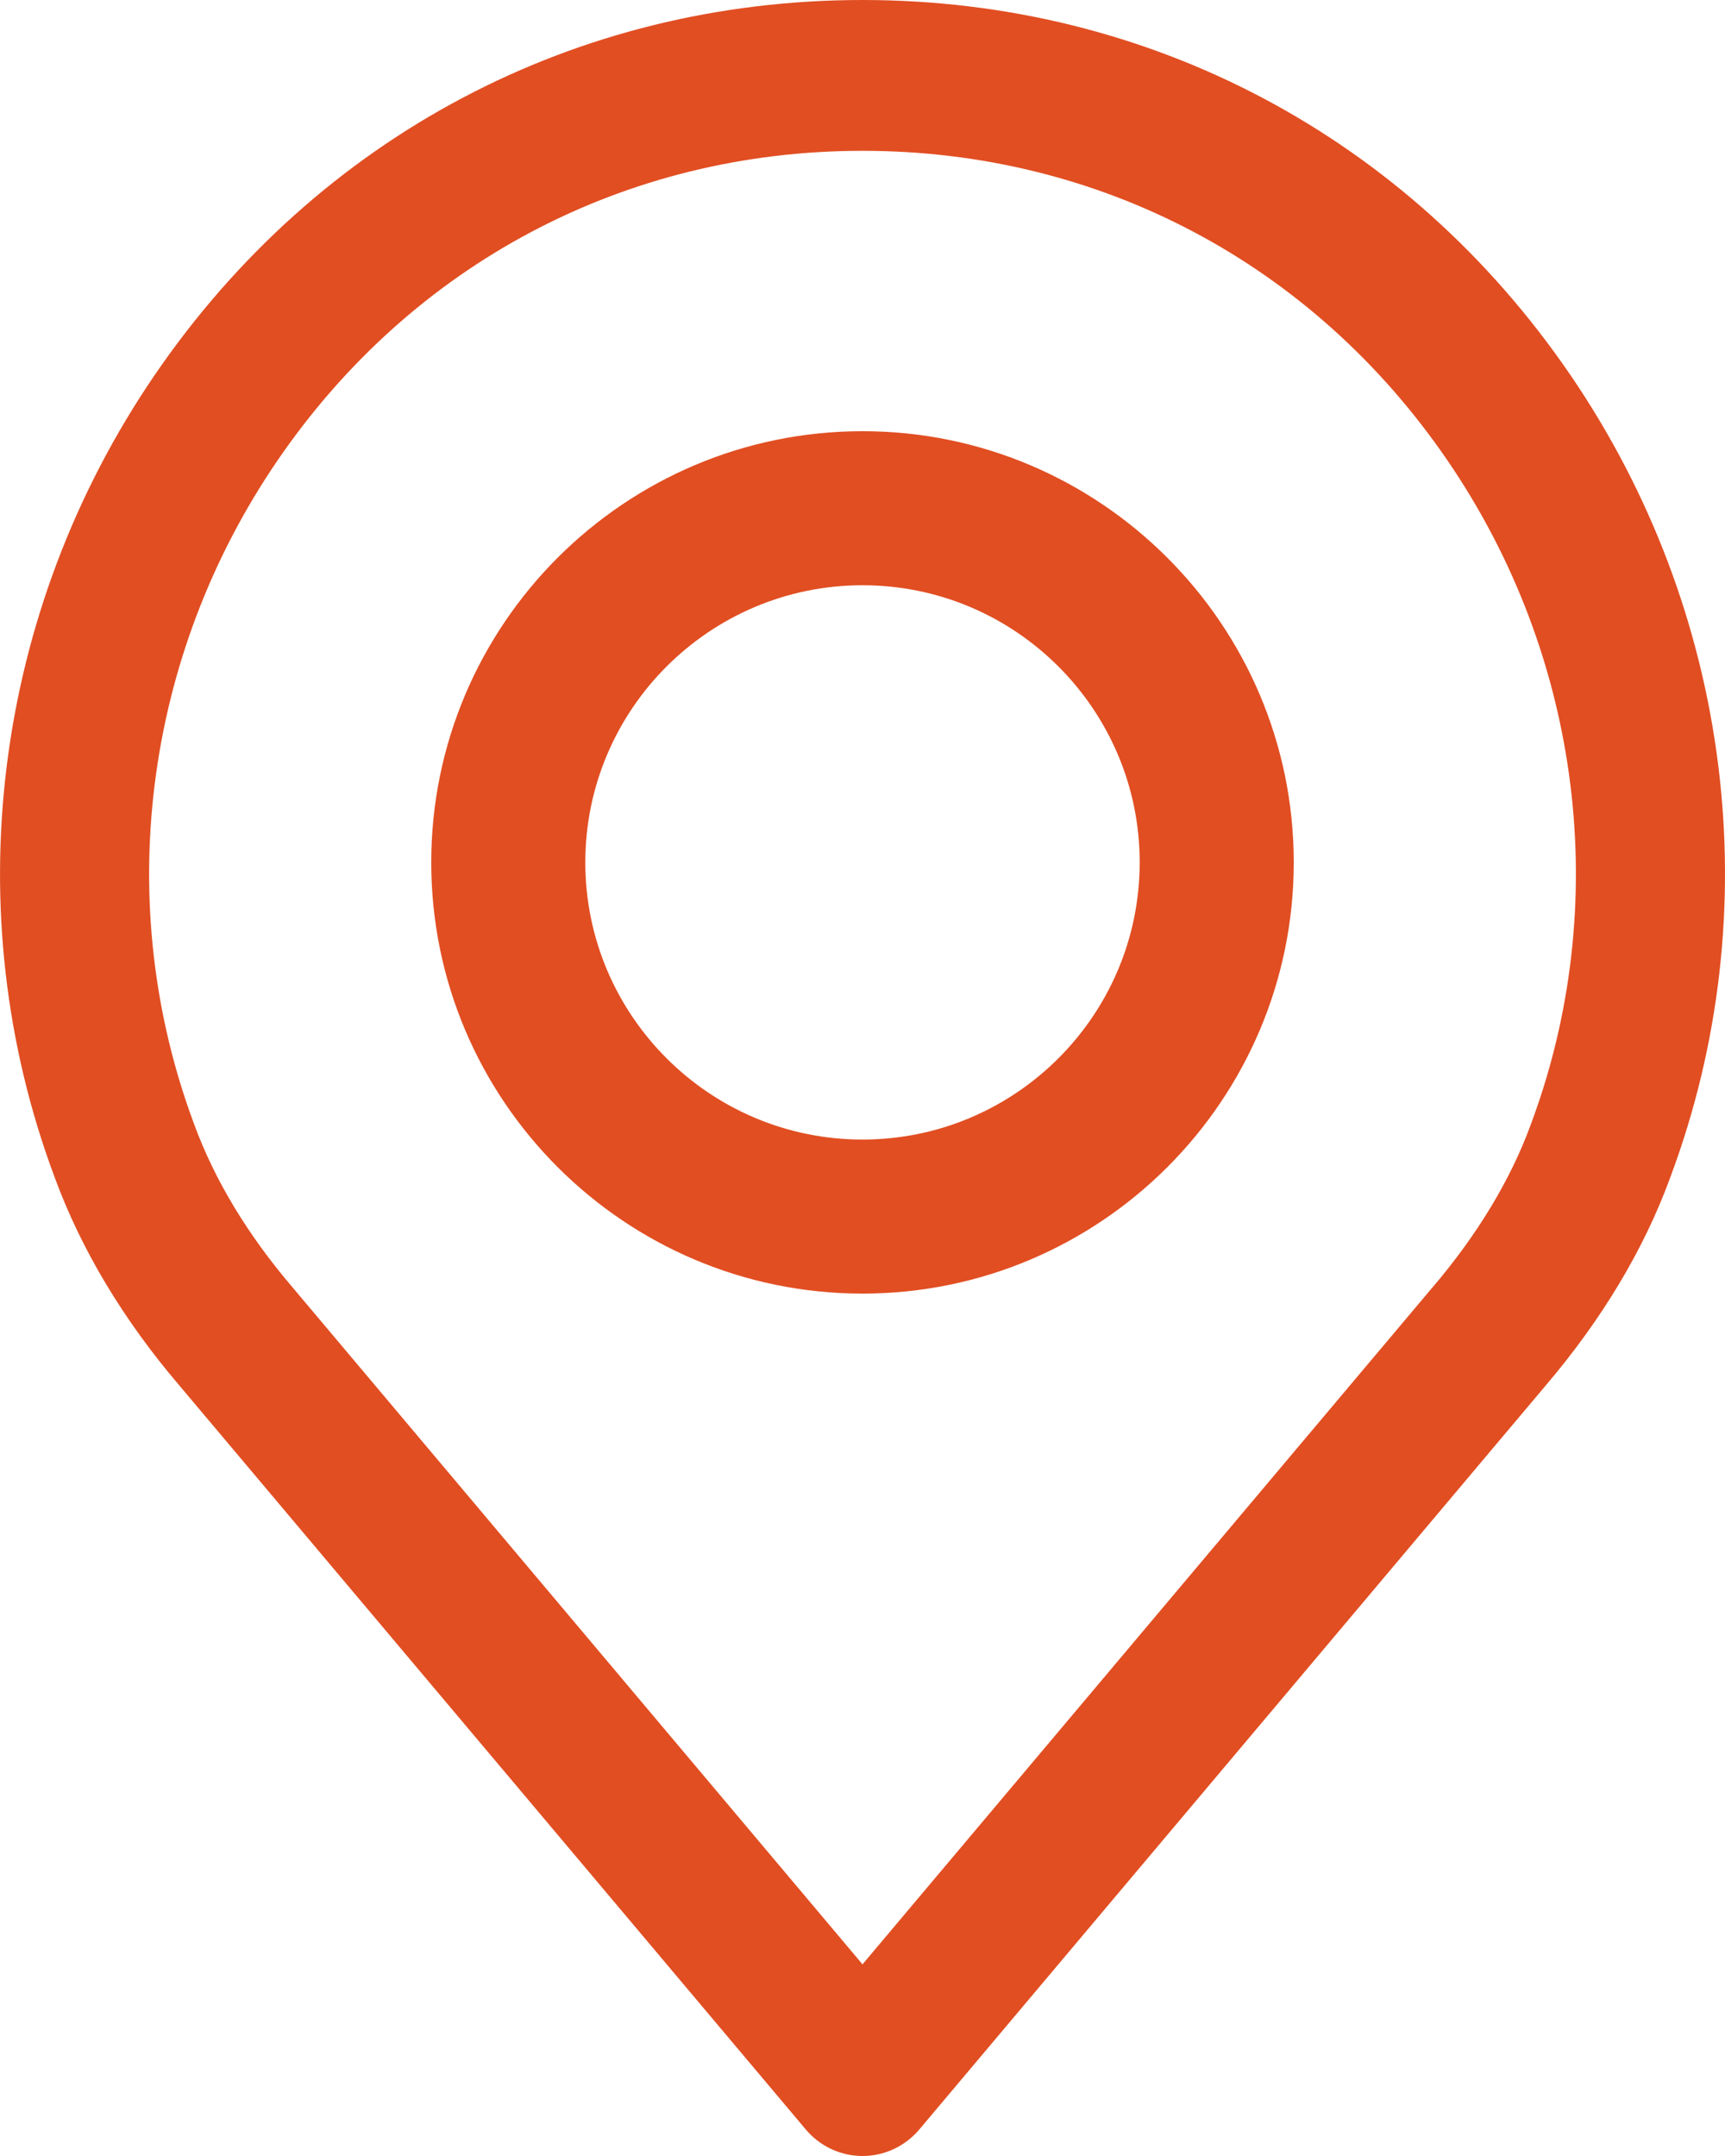
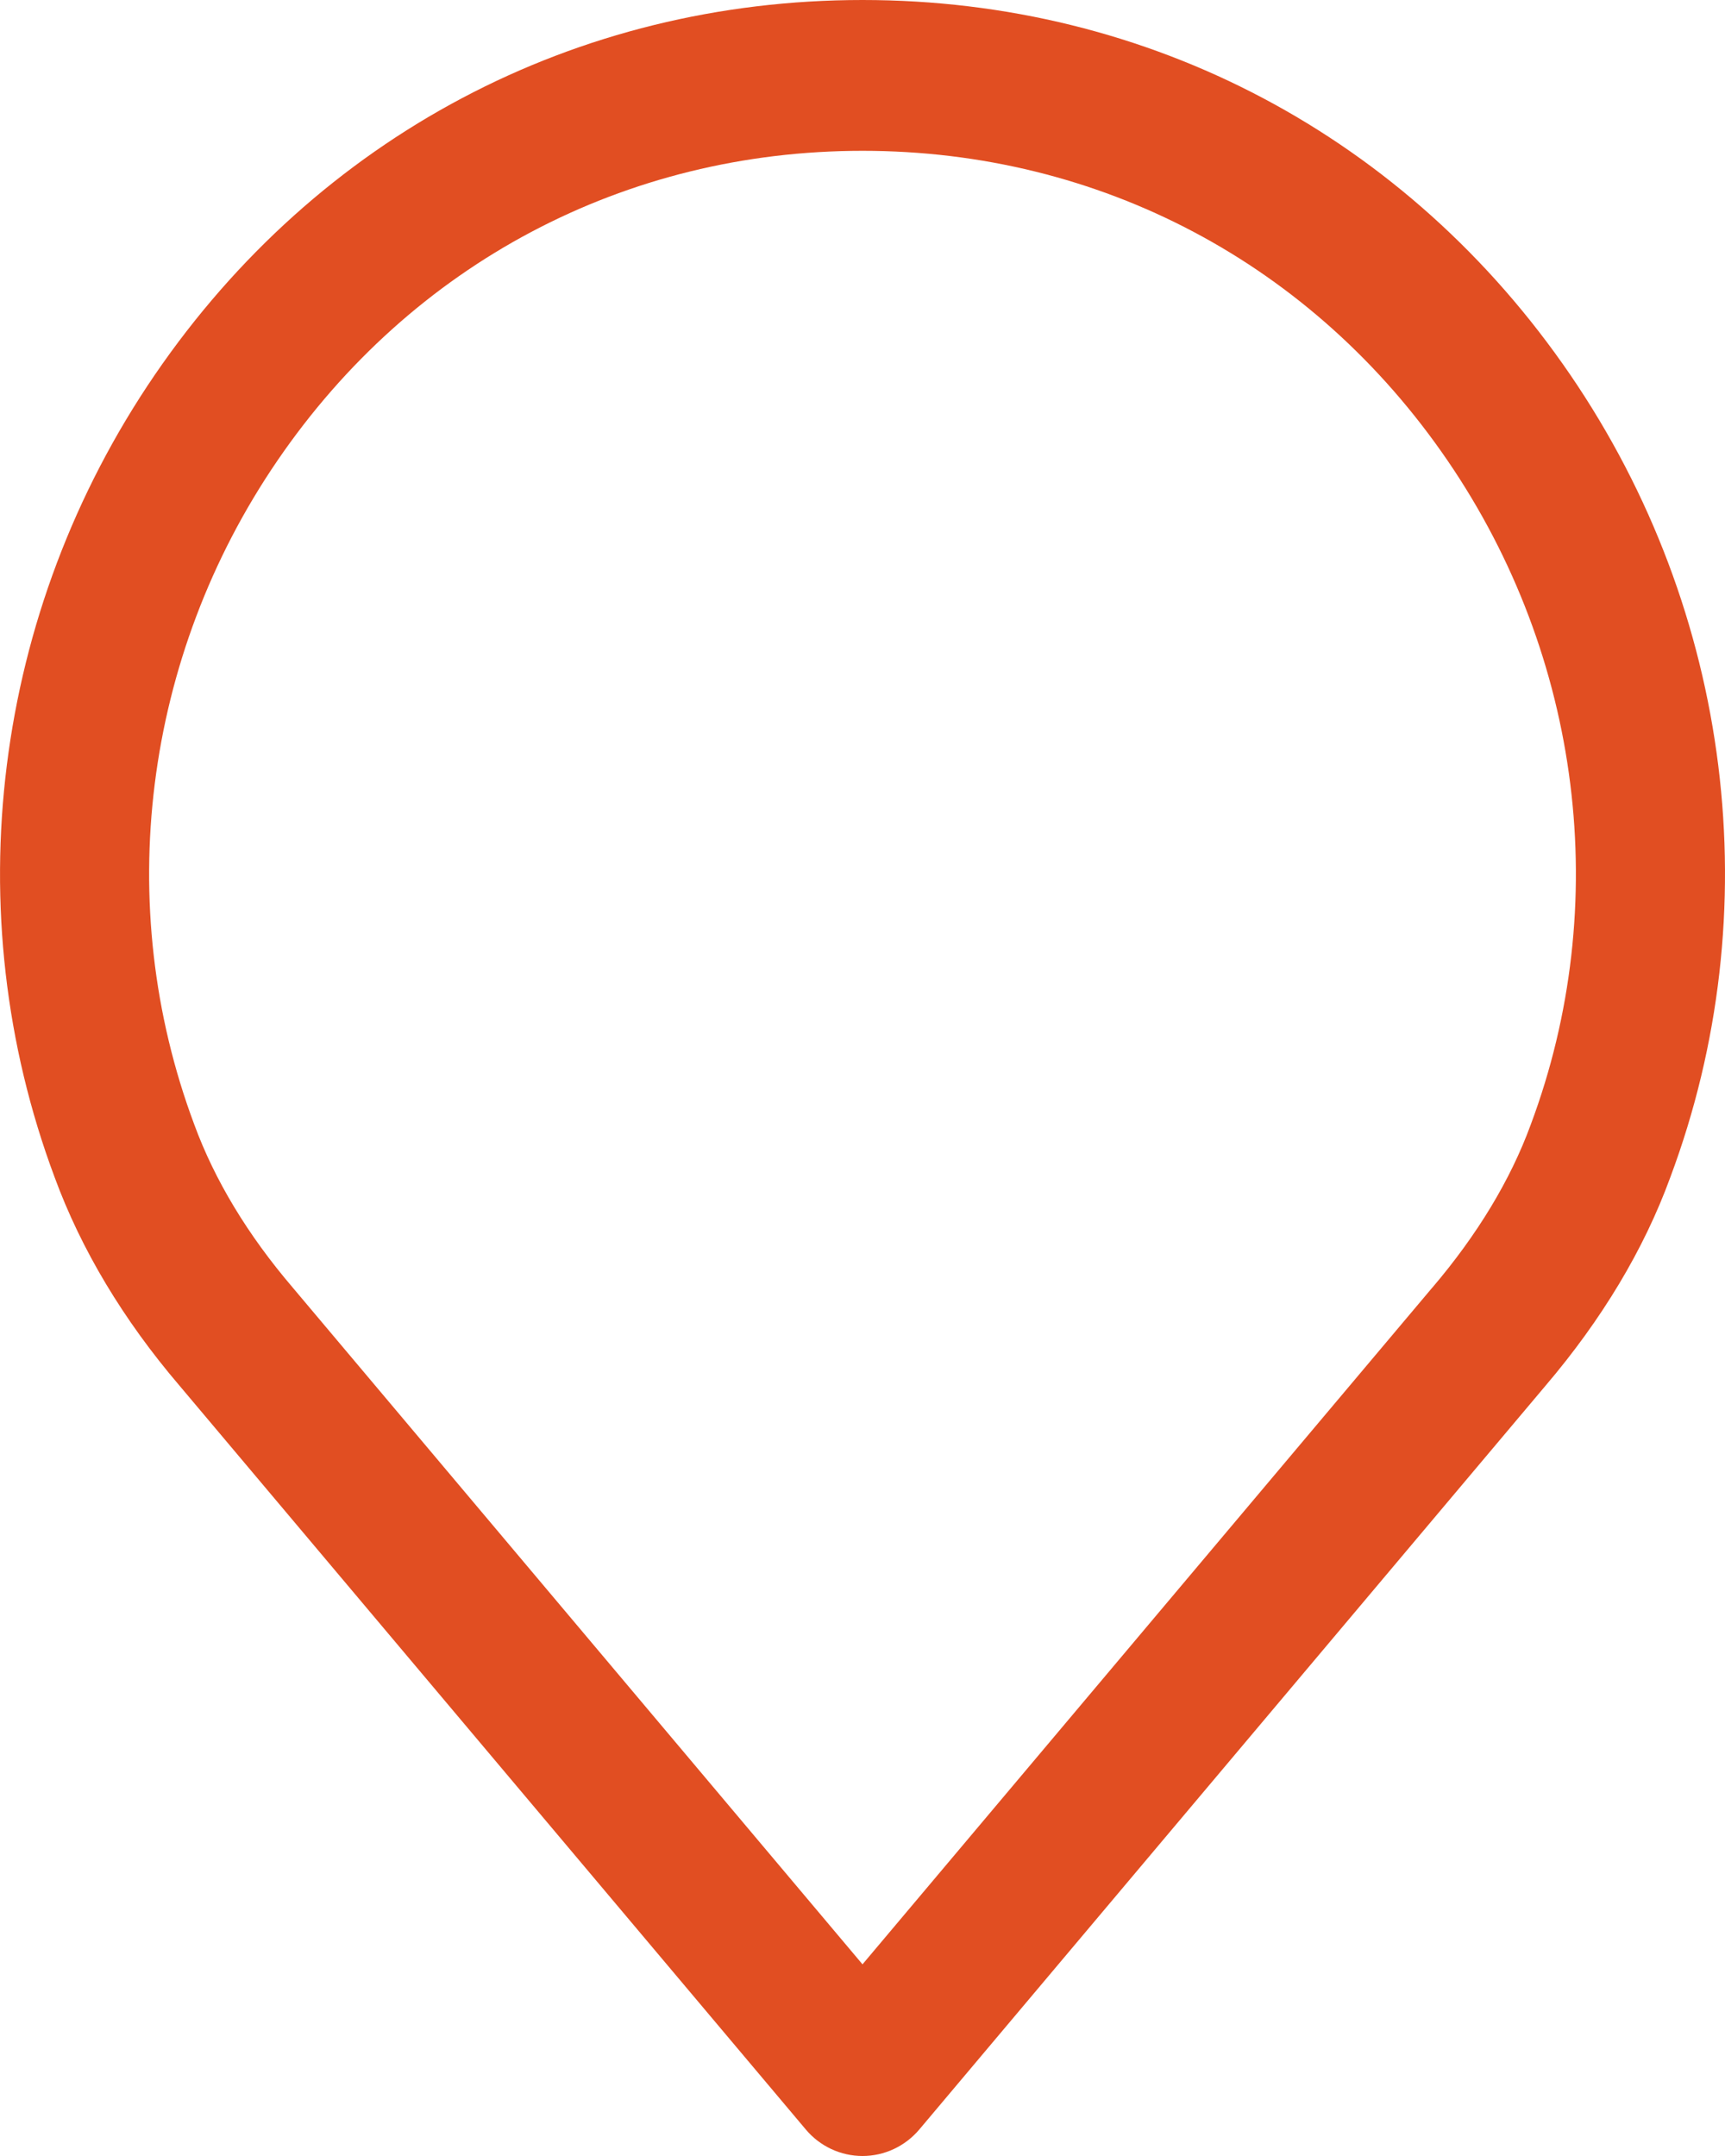
<svg xmlns="http://www.w3.org/2000/svg" width="16px" height="20px" viewBox="0 0 16 20">
  <title>place</title>
  <desc>Created with Sketch.</desc>
  <g id="Page-1" stroke="none" stroke-width="1" fill="none" fill-rule="evenodd">
    <g id="Parodos.lt-Informacija-dalyviams-" transform="translate(-916, -345)" fill="#E14E22" fill-rule="nonzero">
      <g id="place" transform="translate(916, 345)">
        <path d="M14.565,3.477 C13.055,1.268 10.662,0 8,0 C5.338,0 2.946,1.268 1.436,3.477 C-0.066,5.676 -0.413,8.459 0.506,10.919 C0.752,11.59 1.143,12.243 1.665,12.854 L7.474,19.754 C7.605,19.91 7.798,20 8,20 C8.203,20 8.395,19.91 8.527,19.754 L14.334,12.856 C14.858,12.241 15.249,11.589 15.492,10.923 C16.414,8.459 16.067,5.676 14.565,3.477 Z M14.198,10.433 C14.01,10.947 13.702,11.455 13.286,11.944 C13.284,11.945 13.283,11.947 13.282,11.948 L8,18.222 L2.715,11.944 C2.298,11.456 1.991,10.948 1.801,10.429 C1.041,8.395 1.329,6.093 2.573,4.273 C3.821,2.446 5.799,1.399 8,1.399 C10.201,1.399 12.179,2.446 13.427,4.273 C14.671,6.093 14.96,8.395 14.198,10.433 Z" id="Shape" />
-         <path d="M8,4 C5.795,4 4,5.794 4,8 C4,10.206 5.794,12 8,12 C10.206,12 12,10.206 12,8 C12,5.795 10.205,4 8,4 Z M8,10.571 C6.582,10.571 5.429,9.418 5.429,8 C5.429,6.582 6.582,5.429 8,5.429 C9.418,5.429 10.571,6.582 10.571,8 C10.571,9.418 9.418,10.571 8,10.571 Z" id="Shape" />
      </g>
    </g>
  </g>
</svg>